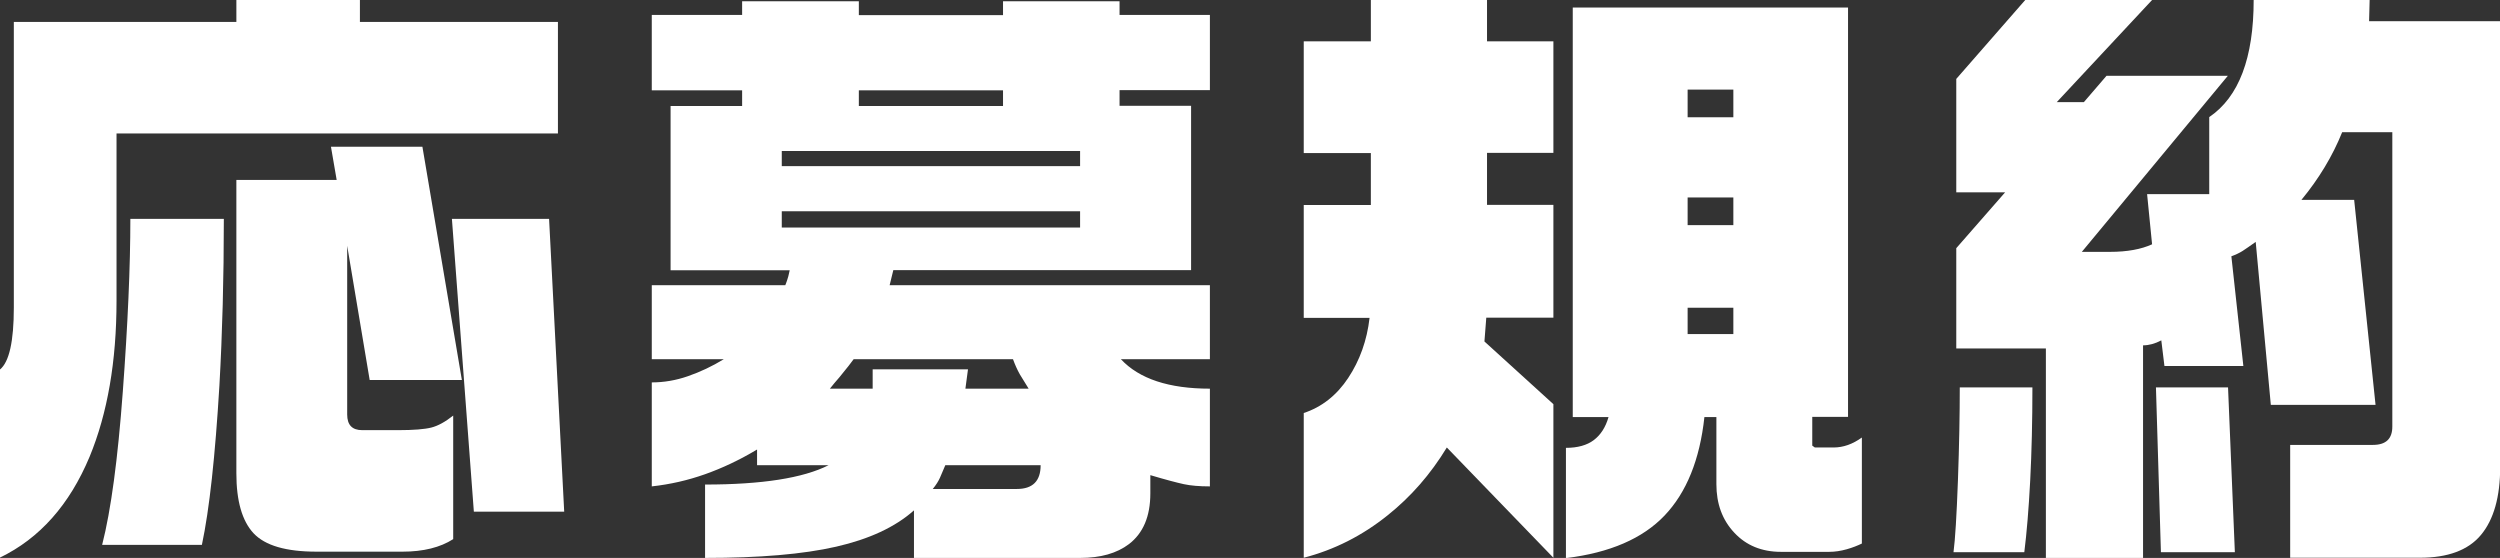
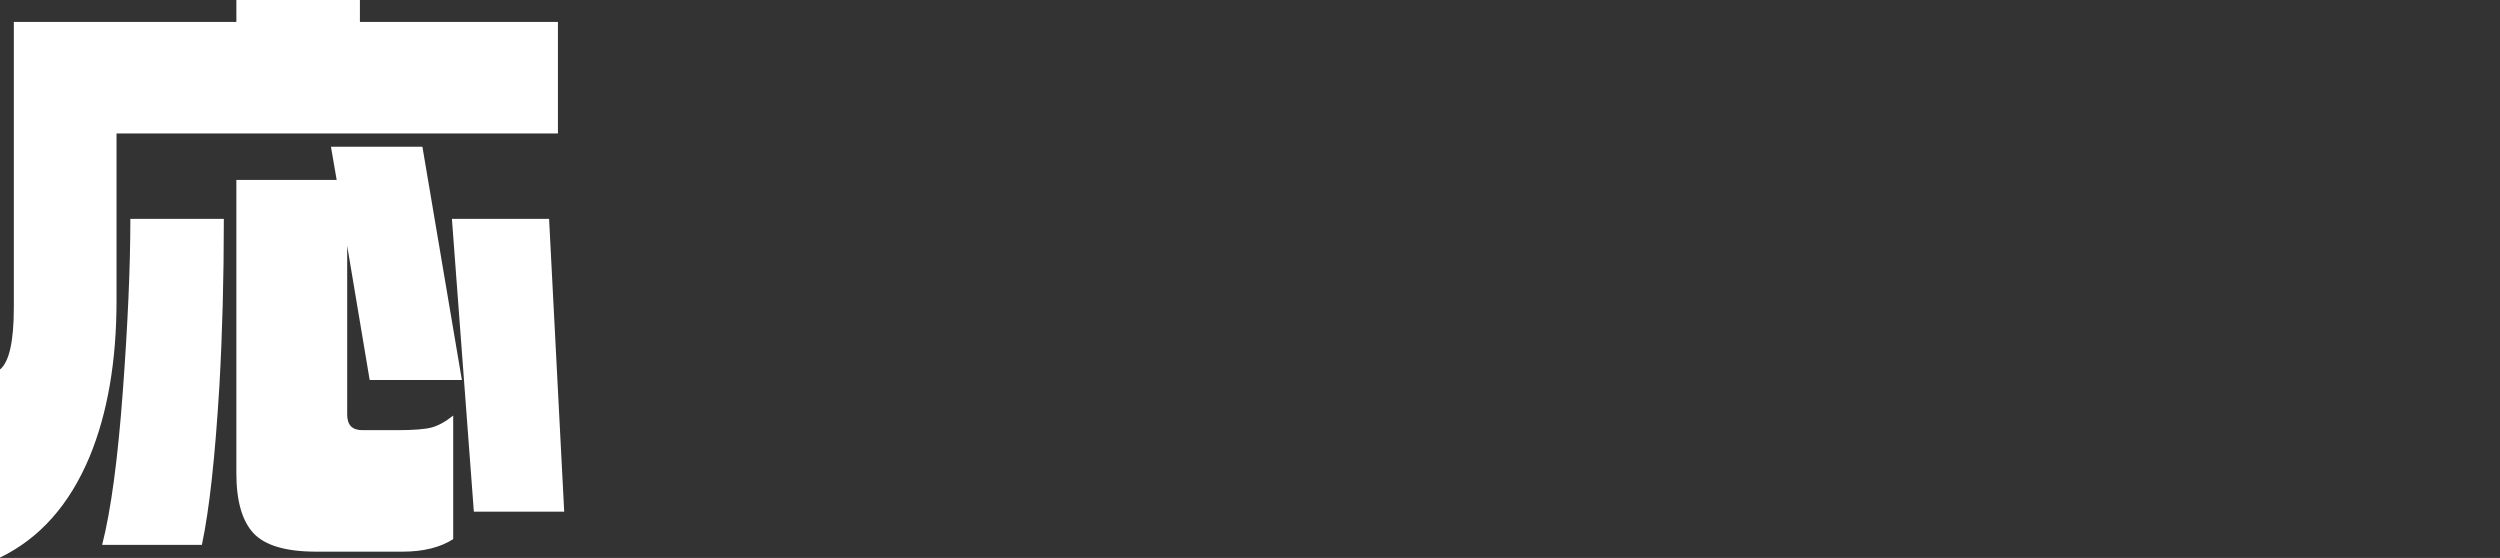
<svg xmlns="http://www.w3.org/2000/svg" id="_レイヤー_2" viewBox="0 0 135.59 30.26">
  <rect x="0" y="0" width="135.59" height="30.26" fill="#333333" stroke="none" />
  <defs>
    <style>.cls-1{fill:#fff;}</style>
  </defs>
  <g id="_レイヤー_1-2">
    <path class="cls-1" d="M19.52,0v1.19h10.74v6.05H6.32v9.07c0,3.29-.49,6.11-1.46,8.46-1.09,2.61-2.71,4.43-4.86,5.47v-10.2c.5-.41.75-1.53.75-3.36V1.19h12.07V0h6.7ZM12.14,11.87c0,3.2-.08,6.21-.24,9.04-.23,3.83-.54,6.71-.95,8.64h-5.41c.48-1.88.85-4.65,1.12-8.3.27-3.65.41-6.78.41-9.38h5.07ZM18.26,9.76l-.31-1.8h4.96l2.14,12.65h-5l-1.22-7.28v9.15c0,.57.27.85.82.85h1.94c.84,0,1.44-.05,1.8-.14.36-.09.76-.31,1.19-.65v6.7c-.7.45-1.62.68-2.75.68h-4.66c-1.66,0-2.79-.33-3.42-1-.62-.67-.93-1.75-.93-3.25v-15.91h5.44ZM29.78,11.87l.82,15.88h-4.9l-1.19-15.88h5.27Z" />
-     <path class="cls-1" d="M46.58.07v.75h7.82V.07h6.32v.74h4.9v4.08h-4.9v.85h3.88v8.91h-16.15l-.2.82h17.37v4.01h-4.83c1,1.07,2.61,1.6,4.83,1.6v5.3c-.57,0-1.04-.04-1.41-.12-.37-.08-.98-.24-1.82-.49v.99c0,1.25-.39,2.16-1.16,2.75-.66.5-1.54.75-2.65.75h-9.01v-2.58c-1.02.91-2.43,1.56-4.22,1.97-1.79.41-4.16.61-7.11.61v-3.98c3.08,0,5.32-.35,6.7-1.05h-3.88v-.85c-.95.57-1.89,1.01-2.82,1.34-.93.33-1.89.55-2.89.66v-5.64c.66,0,1.31-.11,1.97-.34.66-.23,1.3-.53,1.94-.92h-3.91v-4.01h7.24s.06-.14.1-.27c.04-.11.09-.29.14-.54h-6.46V5.75h3.88v-.85h-4.9V.81h4.9V.07h6.32ZM42.4,9.01h16.18v-.82h-16.18v.82ZM42.4,12.34h16.18v-.88h-16.18v.88ZM45.02,21.08h2.31v-1.05h5.17l-.14,1.05h3.43c-.25-.41-.41-.67-.48-.78-.14-.25-.26-.52-.37-.82h-8.64c-.11.16-.37.49-.78.99-.18.2-.35.41-.51.61ZM46.58,5.75h7.82v-.85h-7.82v.85ZM50.59,26.52h4.56c.86,0,1.29-.43,1.29-1.29h-5.17c-.11.27-.21.5-.29.68-.08.18-.21.39-.39.61Z" />
-     <path class="cls-1" d="M80.65,0v2.24h3.6v6.05h-3.6v2.82h3.6v6.12h-3.64l-.1,1.29,3.74,3.4v8.33l-5.78-5.98c-.88,1.45-1.95,2.67-3.2,3.67-1.38,1.11-2.9,1.88-4.56,2.31v-7.85c.97-.32,1.78-.95,2.41-1.9.63-.95,1.02-2.04,1.16-3.26h-3.57v-6.12h3.64v-2.82h-3.64V2.24h3.64V0h6.29ZM100.23.41v22.2h-1.94v1.56l.14.1h1.02c.52,0,1.03-.18,1.53-.54v5.75c-.23.11-.5.22-.82.31-.32.09-.64.14-.95.14h-2.62c-1.04,0-1.89-.35-2.53-1.04-.65-.69-.97-1.57-.97-2.63v-3.64h-.65c-.25,2.31-.97,4.09-2.16,5.34-1.19,1.25-2.97,2.02-5.35,2.31v-5.98c.63,0,1.14-.14,1.51-.42.37-.28.64-.69.8-1.25h-1.94V.41h14.93ZM91.53,6.36h2.48v-1.5h-2.48v1.5ZM91.53,12.21h2.48v-1.5h-2.48v1.5ZM91.53,18.12h2.48v-1.43h-2.48v1.43Z" />
-     <path class="cls-1" d="M110.23,21.01c0,1.81-.04,3.5-.12,5.05-.08,1.55-.19,2.85-.32,3.89h-3.84c.09-.68.17-1.98.24-3.89.07-1.92.1-3.6.1-5.05h3.94ZM116.72,0l-5.17,5.54h1.47l1.23-1.43h6.58l-7.92,9.55h1.53c.93,0,1.69-.14,2.28-.41l-.27-2.72h3.37v-4.18c1.61-1.09,2.41-3.21,2.41-6.36h6.29l-.03,1.16h7.11v24.17c0,1.63-.35,2.86-1.04,3.69s-1.8,1.24-3.31,1.24h-7.04v-6.12h4.49c.7,0,1.05-.33,1.05-.99V7.17h-2.72c-.52,1.29-1.26,2.52-2.21,3.67h2.86l1.16,11.12h-5.68l-.82-8.84c-.32.23-.56.39-.71.49-.16.1-.36.2-.61.29l.65,5.95h-4.28l-.17-1.39c-.34.18-.67.27-.99.27v11.53h-5.27v-11.36h-4.86v-5.44l2.65-3.03h-2.65v-6.15l3.74-4.28h6.9ZM120.84,21.01l.37,8.94h-4.01l-.27-8.94h3.91Z" />
  </g>
</svg>